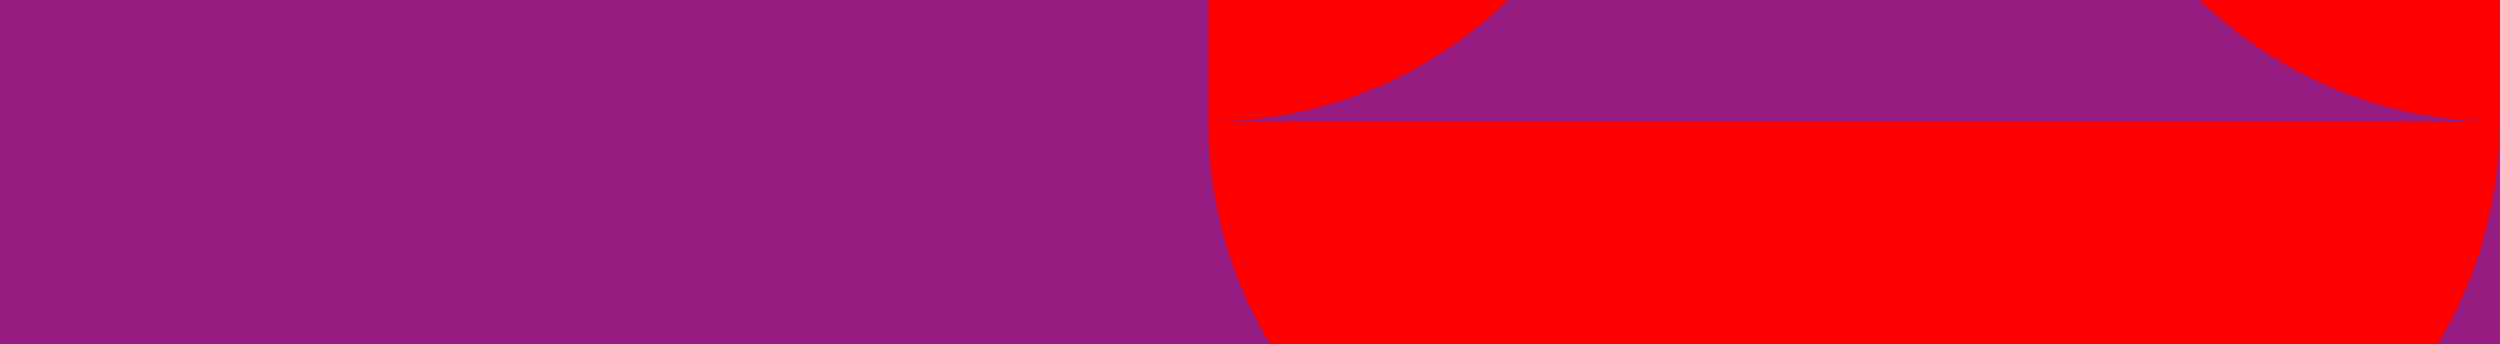
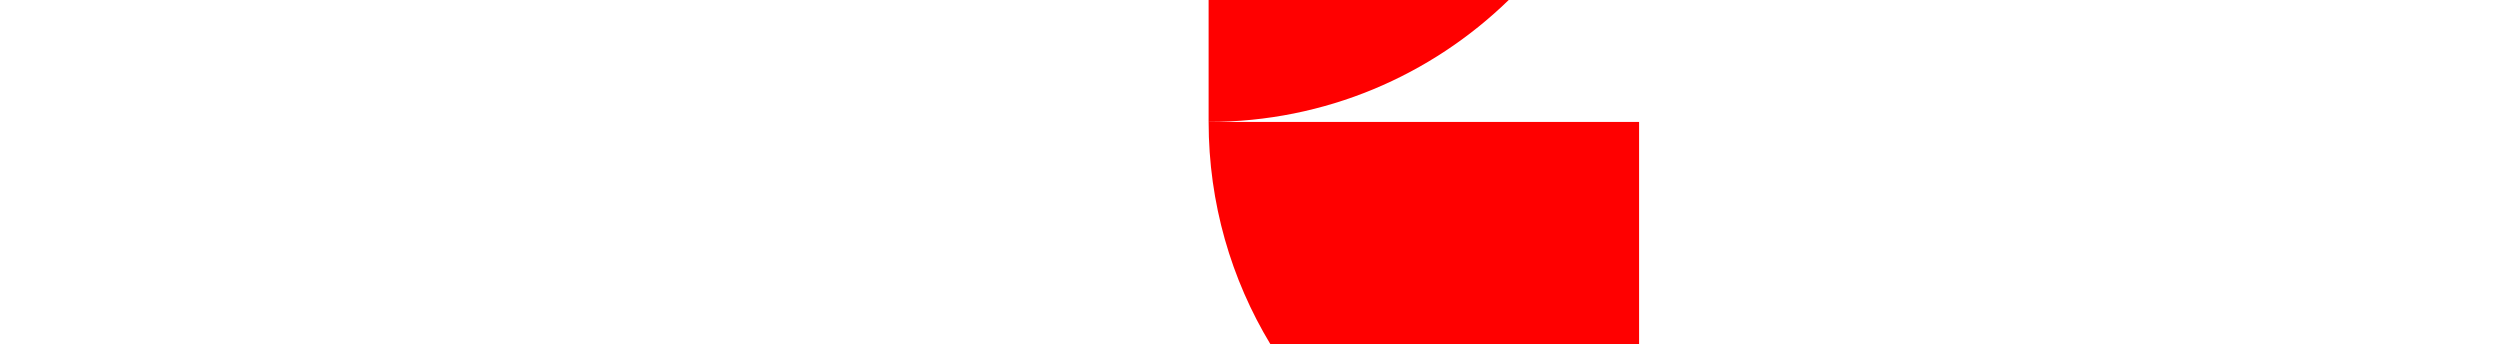
<svg xmlns="http://www.w3.org/2000/svg" data-name="Layer 2" id="Layer_2" viewBox="0 0 1750 241">
  <defs>
    <style> .cls-1 { fill: #951b81; } .cls-2 { fill: red; } </style>
  </defs>
  <g data-name="Layer 1" id="Layer_1-2">
-     <rect class="cls-1" height="241" width="1750" y="0" />
    <path class="cls-2" d="M1147.36,241V85.34h-301.32c0,56.96,15.82,110.22,43.28,155.66h258.04Z" />
-     <path class="cls-2" d="M1539.93,0c54.28,52.8,128.37,85.34,210.07,85.34V0h-210.07Z" />
    <path class="cls-2" d="M846.03,0v85.34c81.7,0,155.79-32.54,210.07-85.34h-210.07Z" />
-     <rect class="cls-2" height="155.66" width="301.32" x="1147.36" y="85.34" />
-     <path class="cls-2" d="M1706.71,241c27.47-45.43,43.29-98.7,43.29-155.66h-301.32v155.66h258.04Z" />
  </g>
</svg>